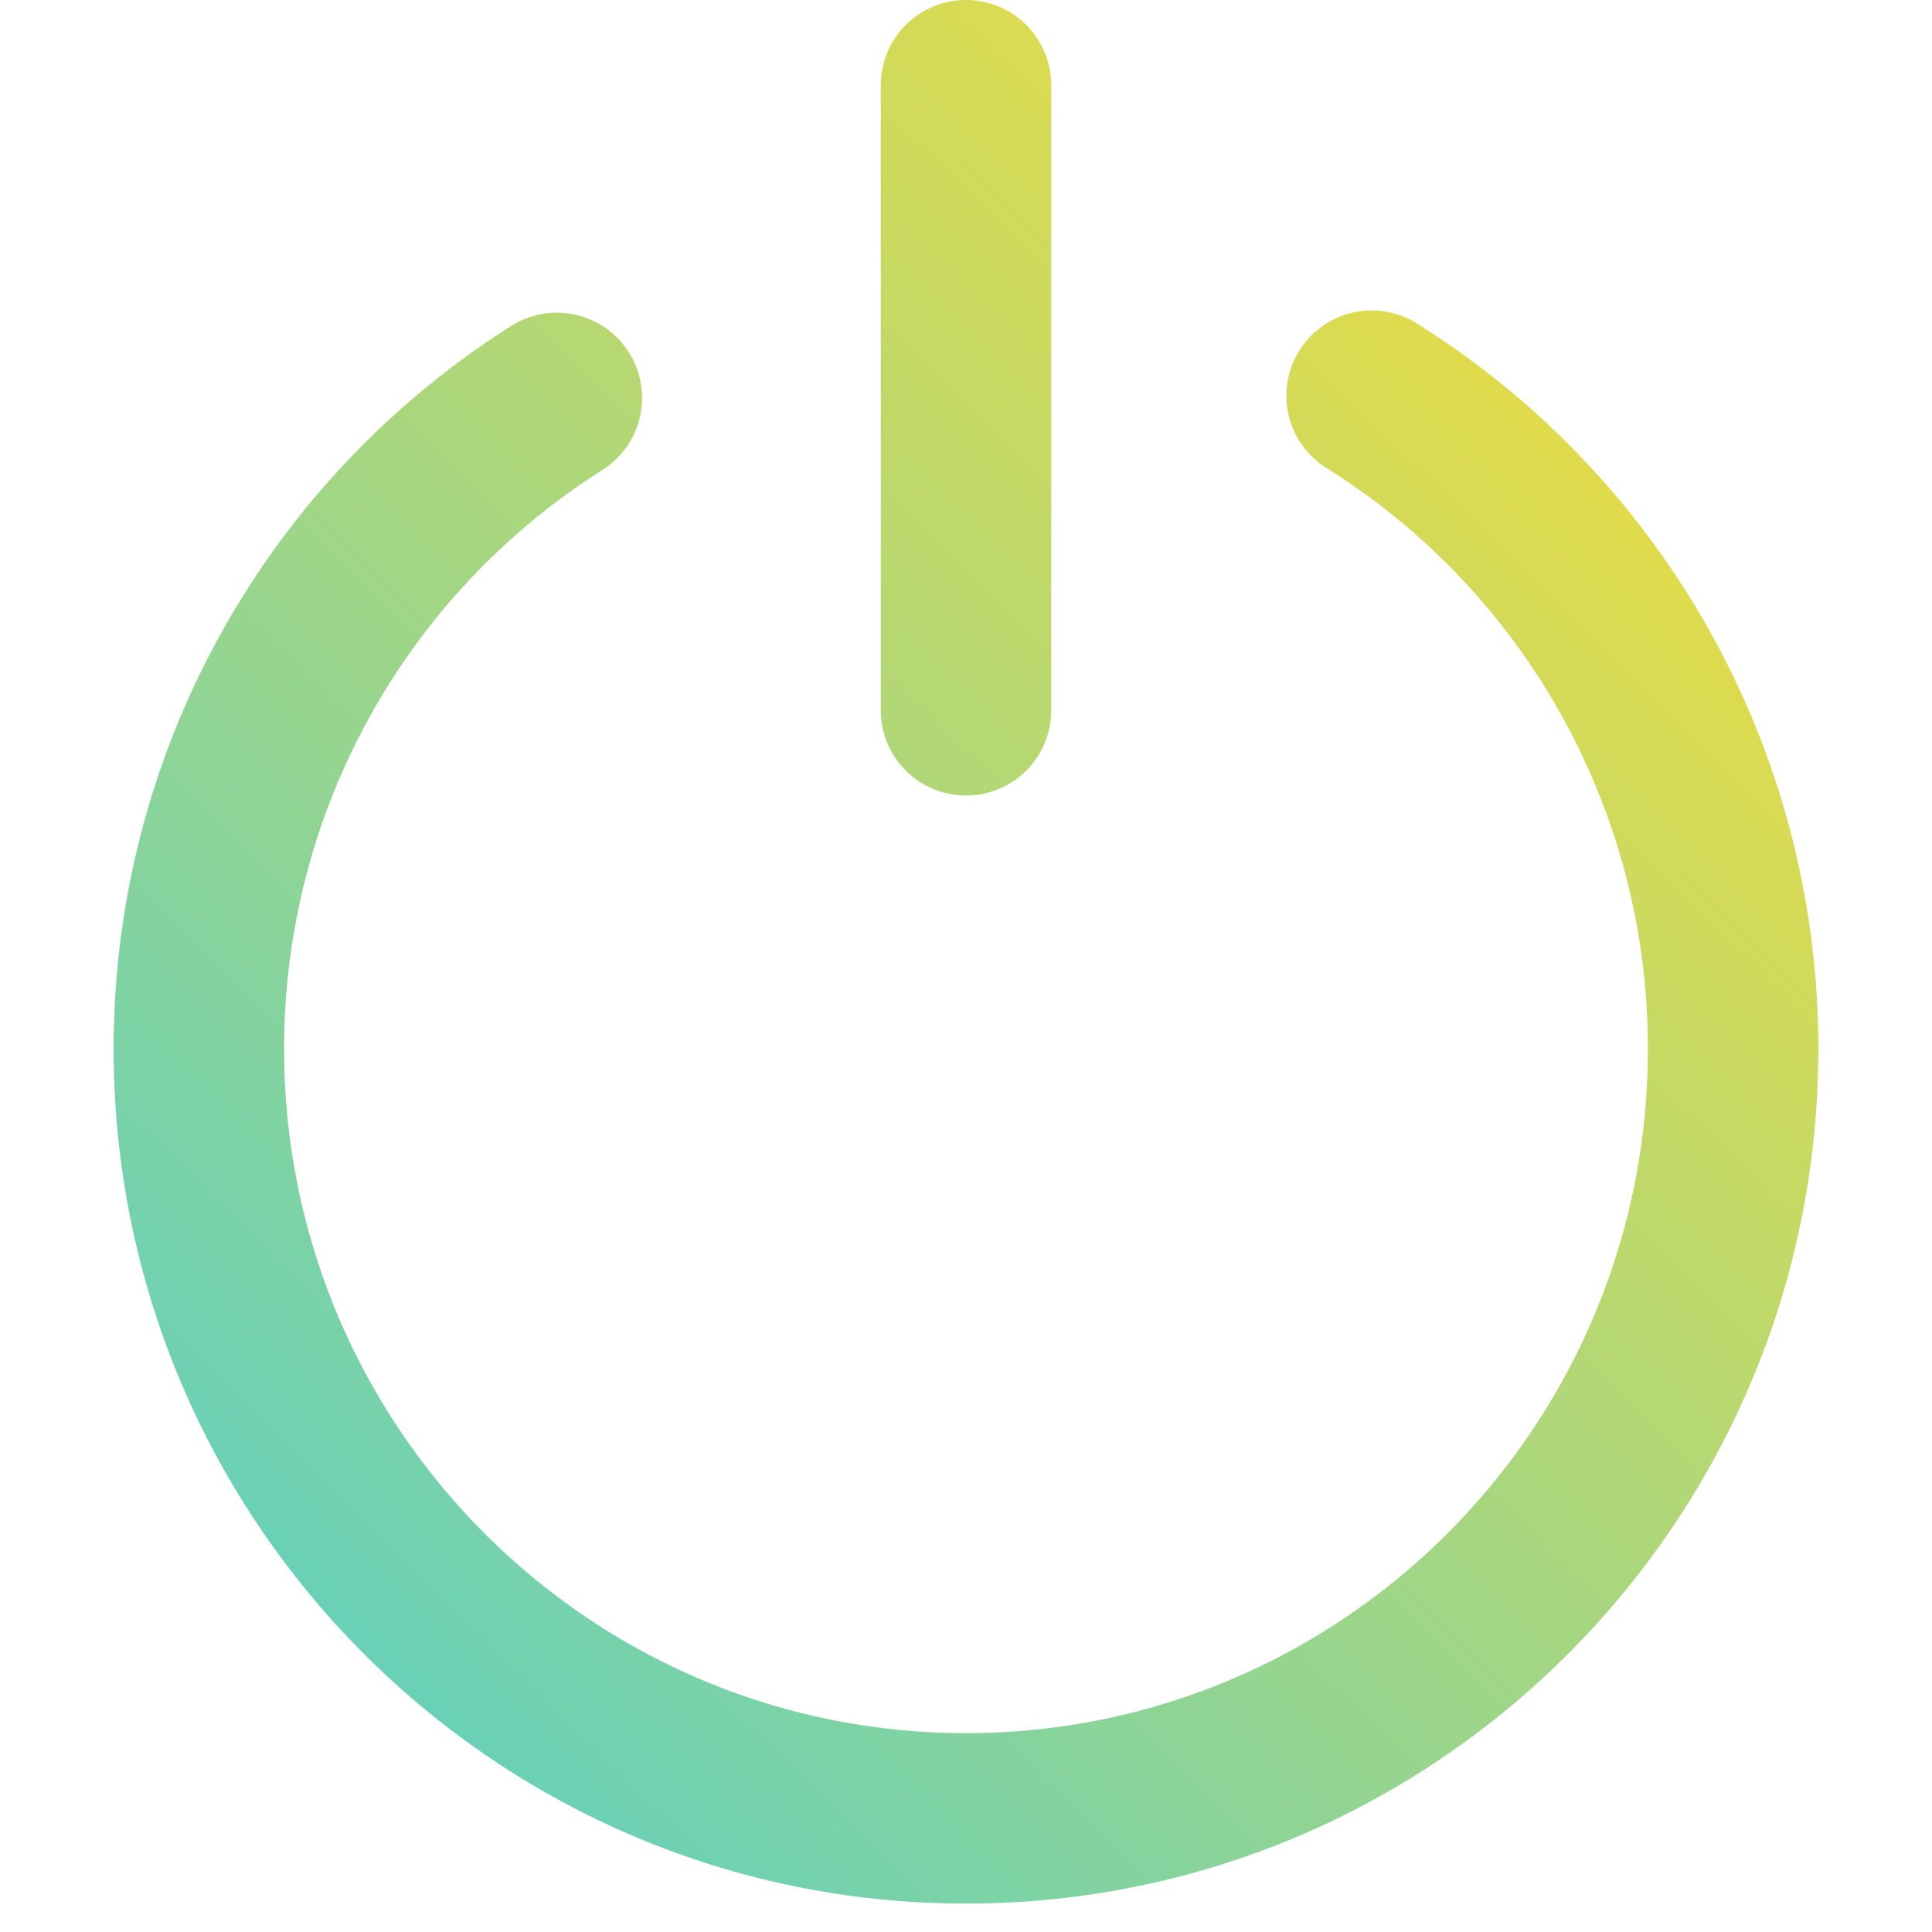
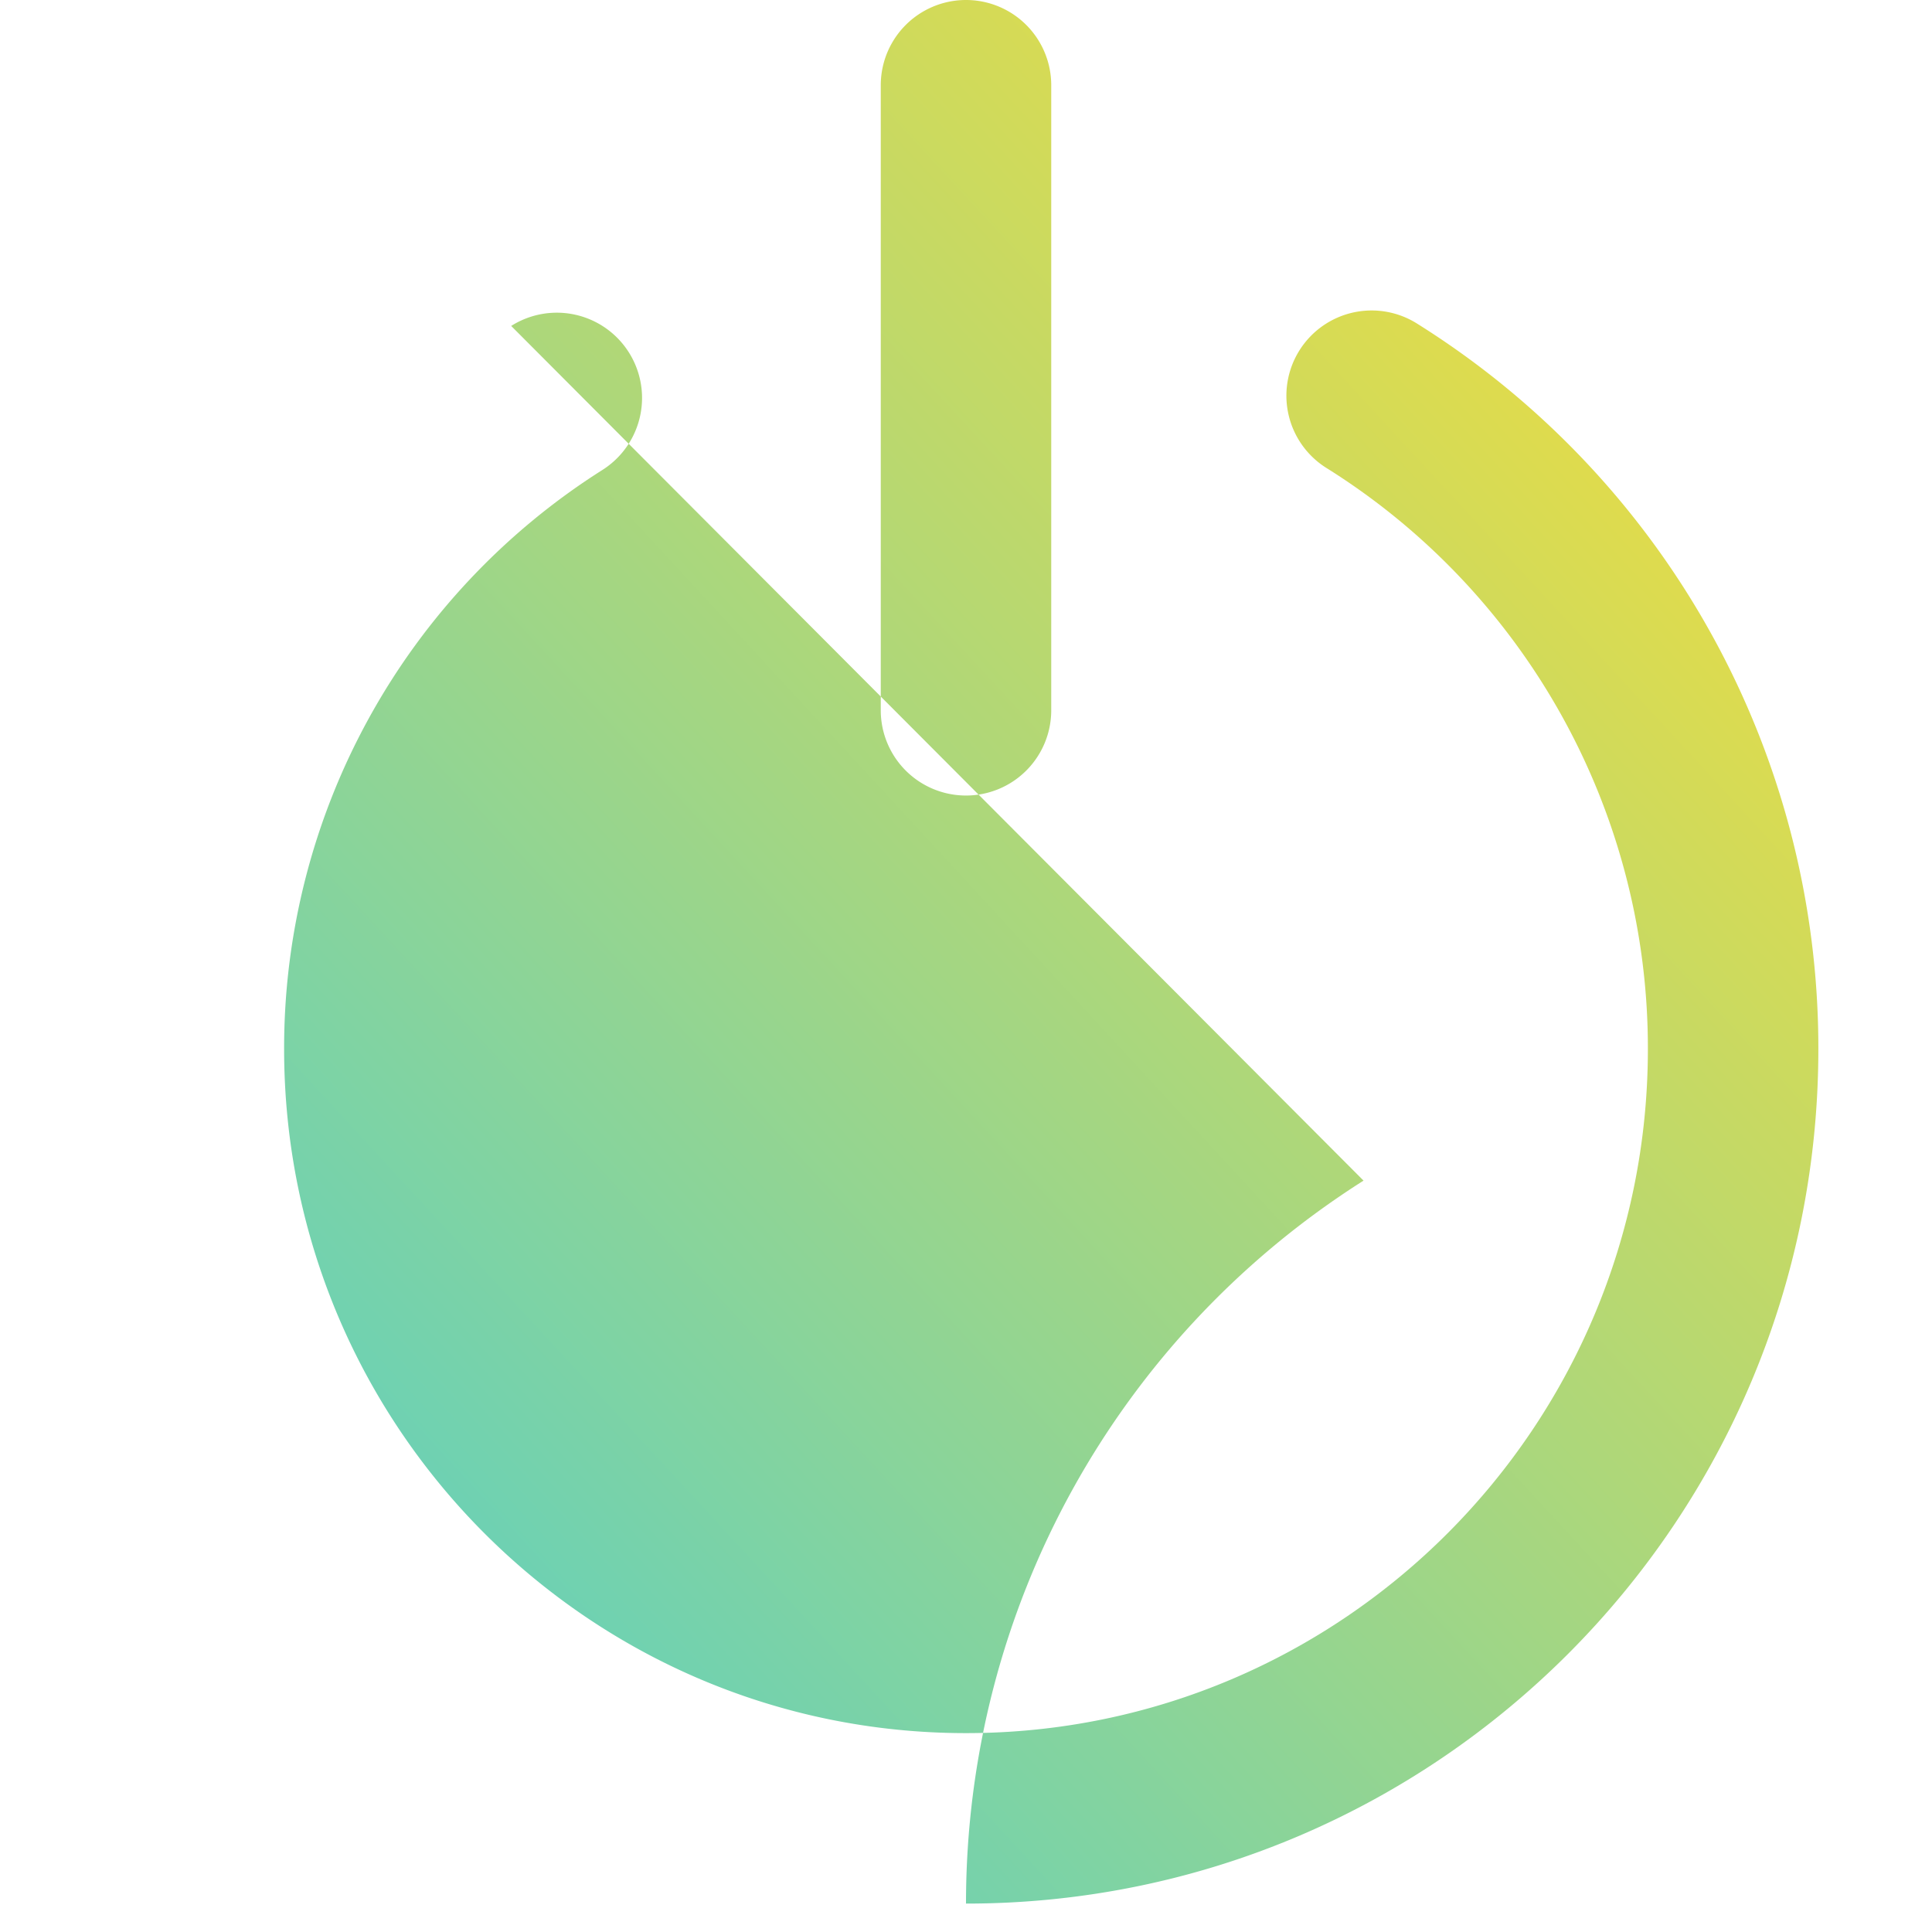
<svg xmlns="http://www.w3.org/2000/svg" width="34" height="34" viewBox="0 0 34 34">
  <defs>
    <linearGradient id="a" x1="95.131%" x2="4.65%" y1="0%" y2="102.074%">
      <stop offset="0%" stop-color="#FDDE32" />
      <stop offset="100%" stop-color="#54CFCA" />
    </linearGradient>
  </defs>
-   <path fill="url(#a)" fill-rule="nonzero" d="M8.996 5.736a1.5 1.5 0 1 1 1.606 2.534A12.039 12.039 0 0 0 5 18.459C5 25.11 10.374 30.5 17 30.5s12-5.39 12-12.041a12.04 12.04 0 0 0-5.645-10.216 1.5 1.5 0 1 1 1.596-2.54A15.039 15.039 0 0 1 32 18.458C32 26.765 25.285 33.5 17 33.5S2 26.765 2 18.459c0-5.221 2.676-9.985 6.996-12.723zM18.5 1.5v11a1.5 1.5 0 0 1-3 0v-11a1.5 1.5 0 0 1 3 0z" />
+   <path fill="url(#a)" fill-rule="nonzero" d="M8.996 5.736a1.5 1.5 0 1 1 1.606 2.534A12.039 12.039 0 0 0 5 18.459C5 25.11 10.374 30.5 17 30.5s12-5.39 12-12.041a12.04 12.04 0 0 0-5.645-10.216 1.5 1.5 0 1 1 1.596-2.54A15.039 15.039 0 0 1 32 18.458C32 26.765 25.285 33.5 17 33.5c0-5.221 2.676-9.985 6.996-12.723zM18.5 1.5v11a1.5 1.5 0 0 1-3 0v-11a1.5 1.5 0 0 1 3 0z" />
</svg>